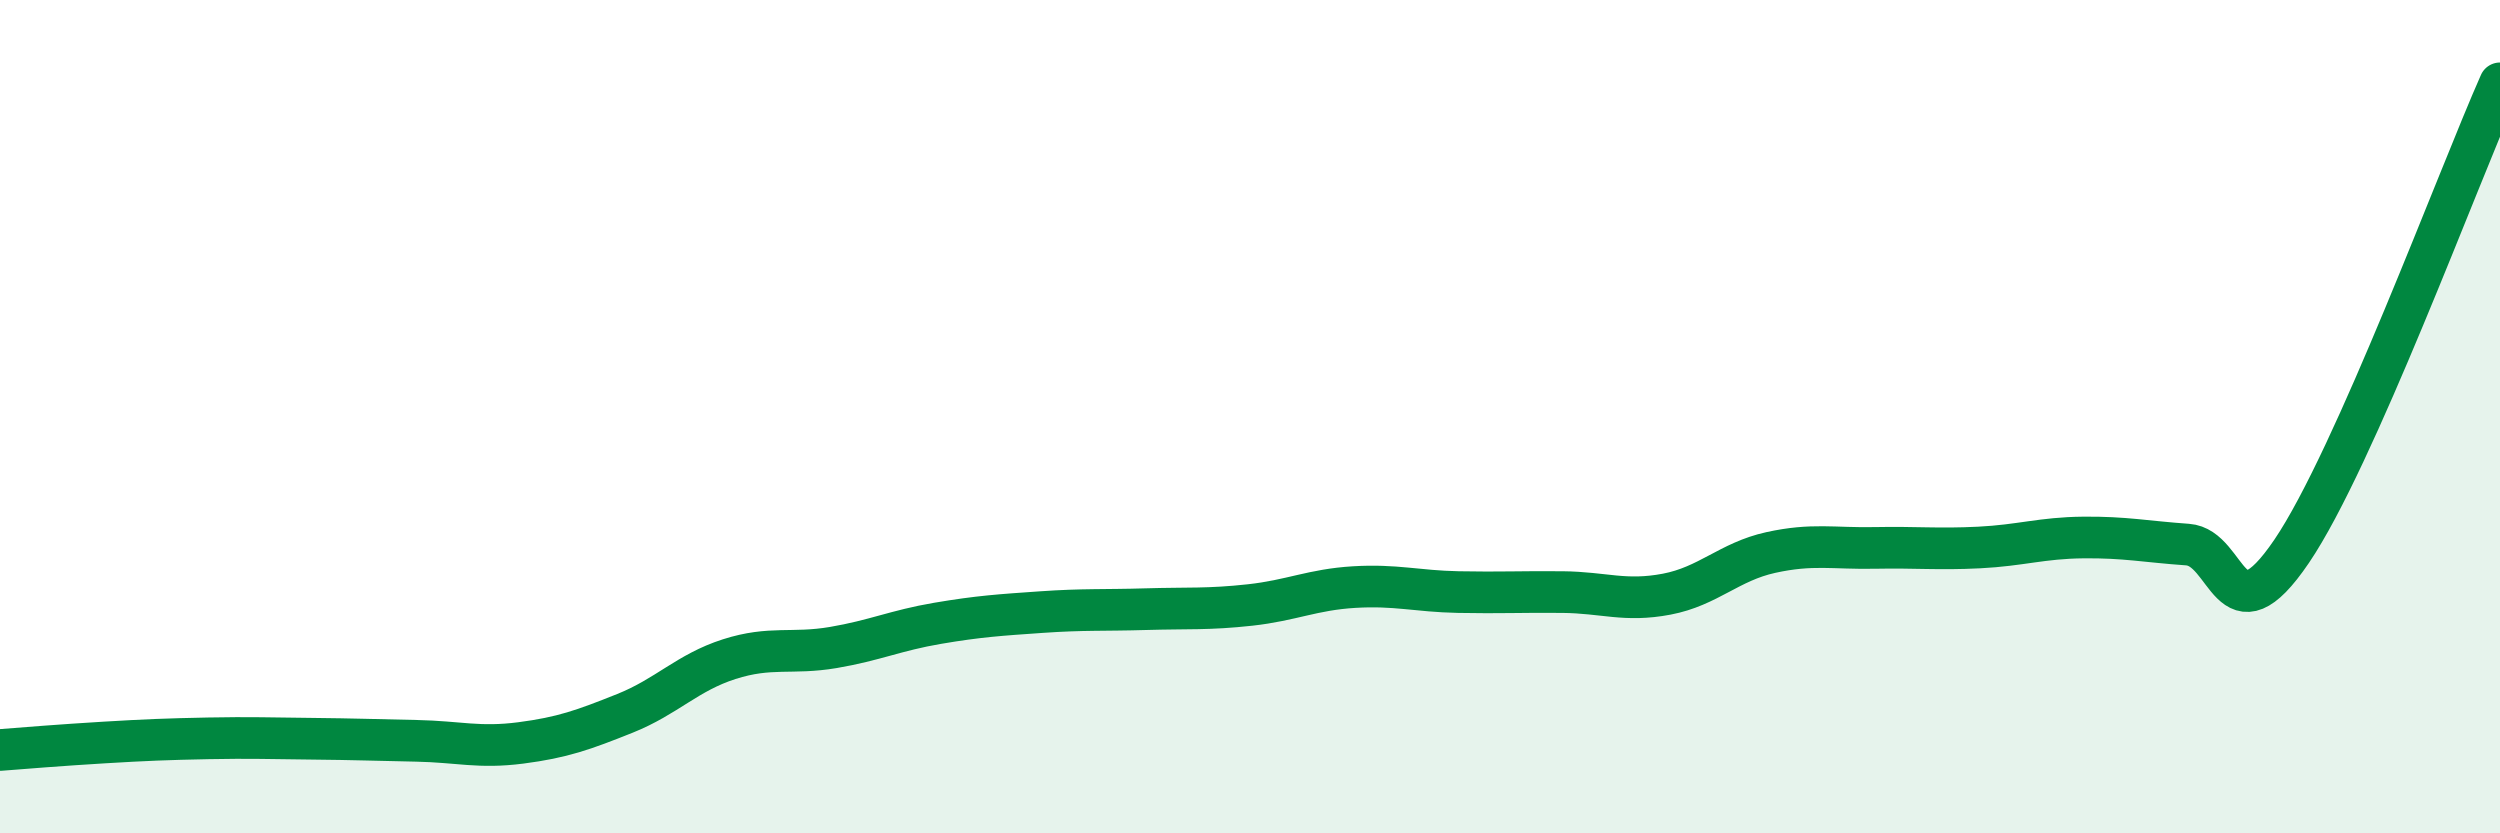
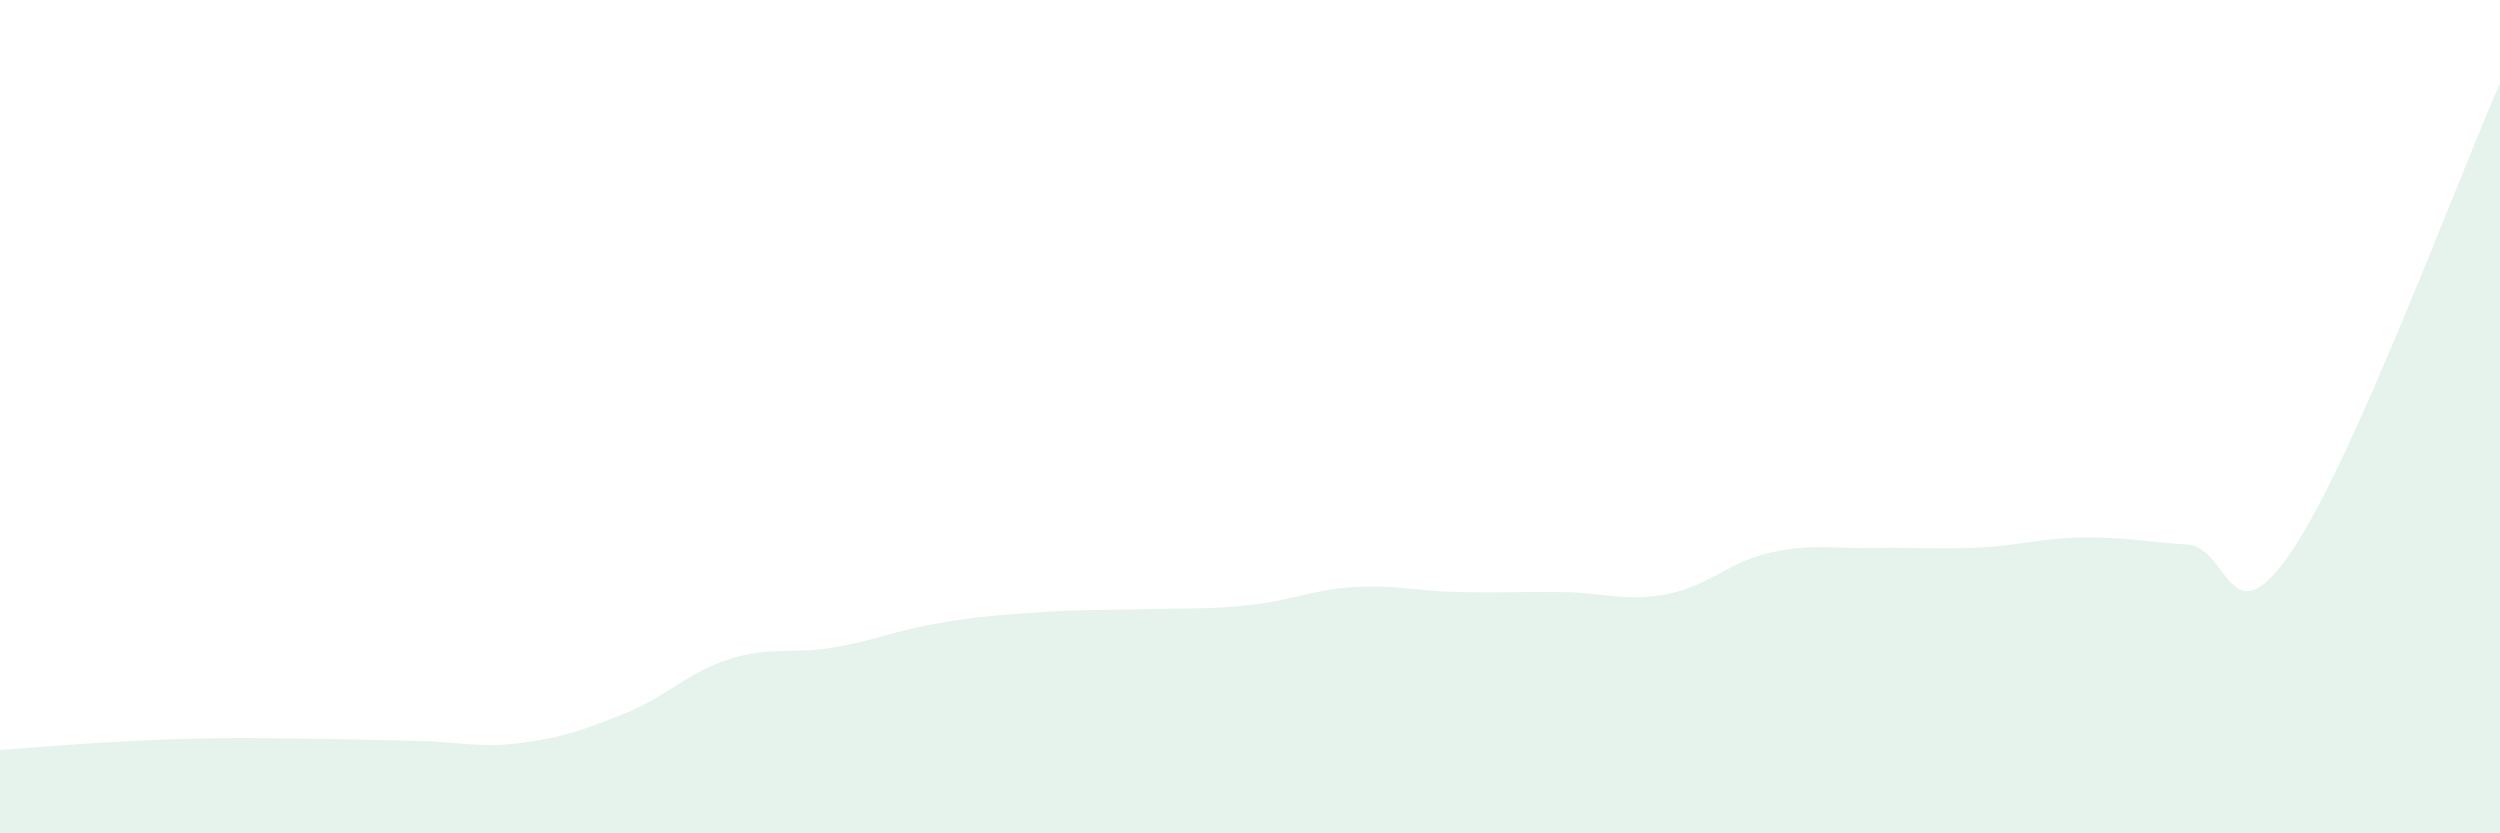
<svg xmlns="http://www.w3.org/2000/svg" width="60" height="20" viewBox="0 0 60 20">
  <path d="M 0,18 C 0.5,17.96 1.5,17.88 2.5,17.82 C 3.5,17.76 4,17.74 5,17.72 C 6,17.7 6.5,17.72 7.5,17.73 C 8.5,17.74 9,17.76 10,17.78 C 11,17.8 11.5,17.96 12.5,17.83 C 13.5,17.7 14,17.52 15,17.12 C 16,16.72 16.5,16.14 17.5,15.82 C 18.5,15.5 19,15.71 20,15.54 C 21,15.37 21.5,15.13 22.5,14.96 C 23.5,14.79 24,14.76 25,14.69 C 26,14.62 26.5,14.65 27.5,14.62 C 28.5,14.59 29,14.63 30,14.52 C 31,14.41 31.5,14.15 32.5,14.09 C 33.5,14.03 34,14.19 35,14.21 C 36,14.23 36.5,14.2 37.5,14.21 C 38.5,14.22 39,14.45 40,14.26 C 41,14.07 41.5,13.48 42.5,13.26 C 43.5,13.04 44,13.17 45,13.15 C 46,13.13 46.5,13.19 47.5,13.14 C 48.5,13.09 49,12.91 50,12.9 C 51,12.89 51.5,13 52.5,13.07 C 53.5,13.14 53.5,15.44 55,13.23 C 56.5,11.02 59,4.25 60,2L60 20L0 20Z" fill="#008740" opacity="0.1" stroke-linecap="round" stroke-linejoin="round" />
-   <path d="M 0,18 C 0.5,17.96 1.5,17.88 2.5,17.82 C 3.5,17.76 4,17.74 5,17.72 C 6,17.7 6.5,17.72 7.5,17.73 C 8.5,17.74 9,17.76 10,17.78 C 11,17.8 11.5,17.96 12.5,17.83 C 13.5,17.7 14,17.52 15,17.12 C 16,16.72 16.5,16.14 17.5,15.82 C 18.5,15.5 19,15.71 20,15.54 C 21,15.37 21.5,15.13 22.5,14.96 C 23.5,14.79 24,14.76 25,14.69 C 26,14.62 26.5,14.65 27.5,14.62 C 28.5,14.59 29,14.63 30,14.52 C 31,14.41 31.5,14.15 32.5,14.09 C 33.5,14.03 34,14.19 35,14.21 C 36,14.23 36.5,14.2 37.5,14.21 C 38.5,14.22 39,14.45 40,14.26 C 41,14.07 41.5,13.48 42.5,13.26 C 43.5,13.04 44,13.17 45,13.15 C 46,13.13 46.5,13.19 47.5,13.14 C 48.5,13.09 49,12.91 50,12.9 C 51,12.89 51.5,13 52.5,13.07 C 53.5,13.14 53.5,15.44 55,13.23 C 56.5,11.02 59,4.25 60,2" stroke="#008740" stroke-width="1" fill="none" stroke-linecap="round" stroke-linejoin="round" />
</svg>